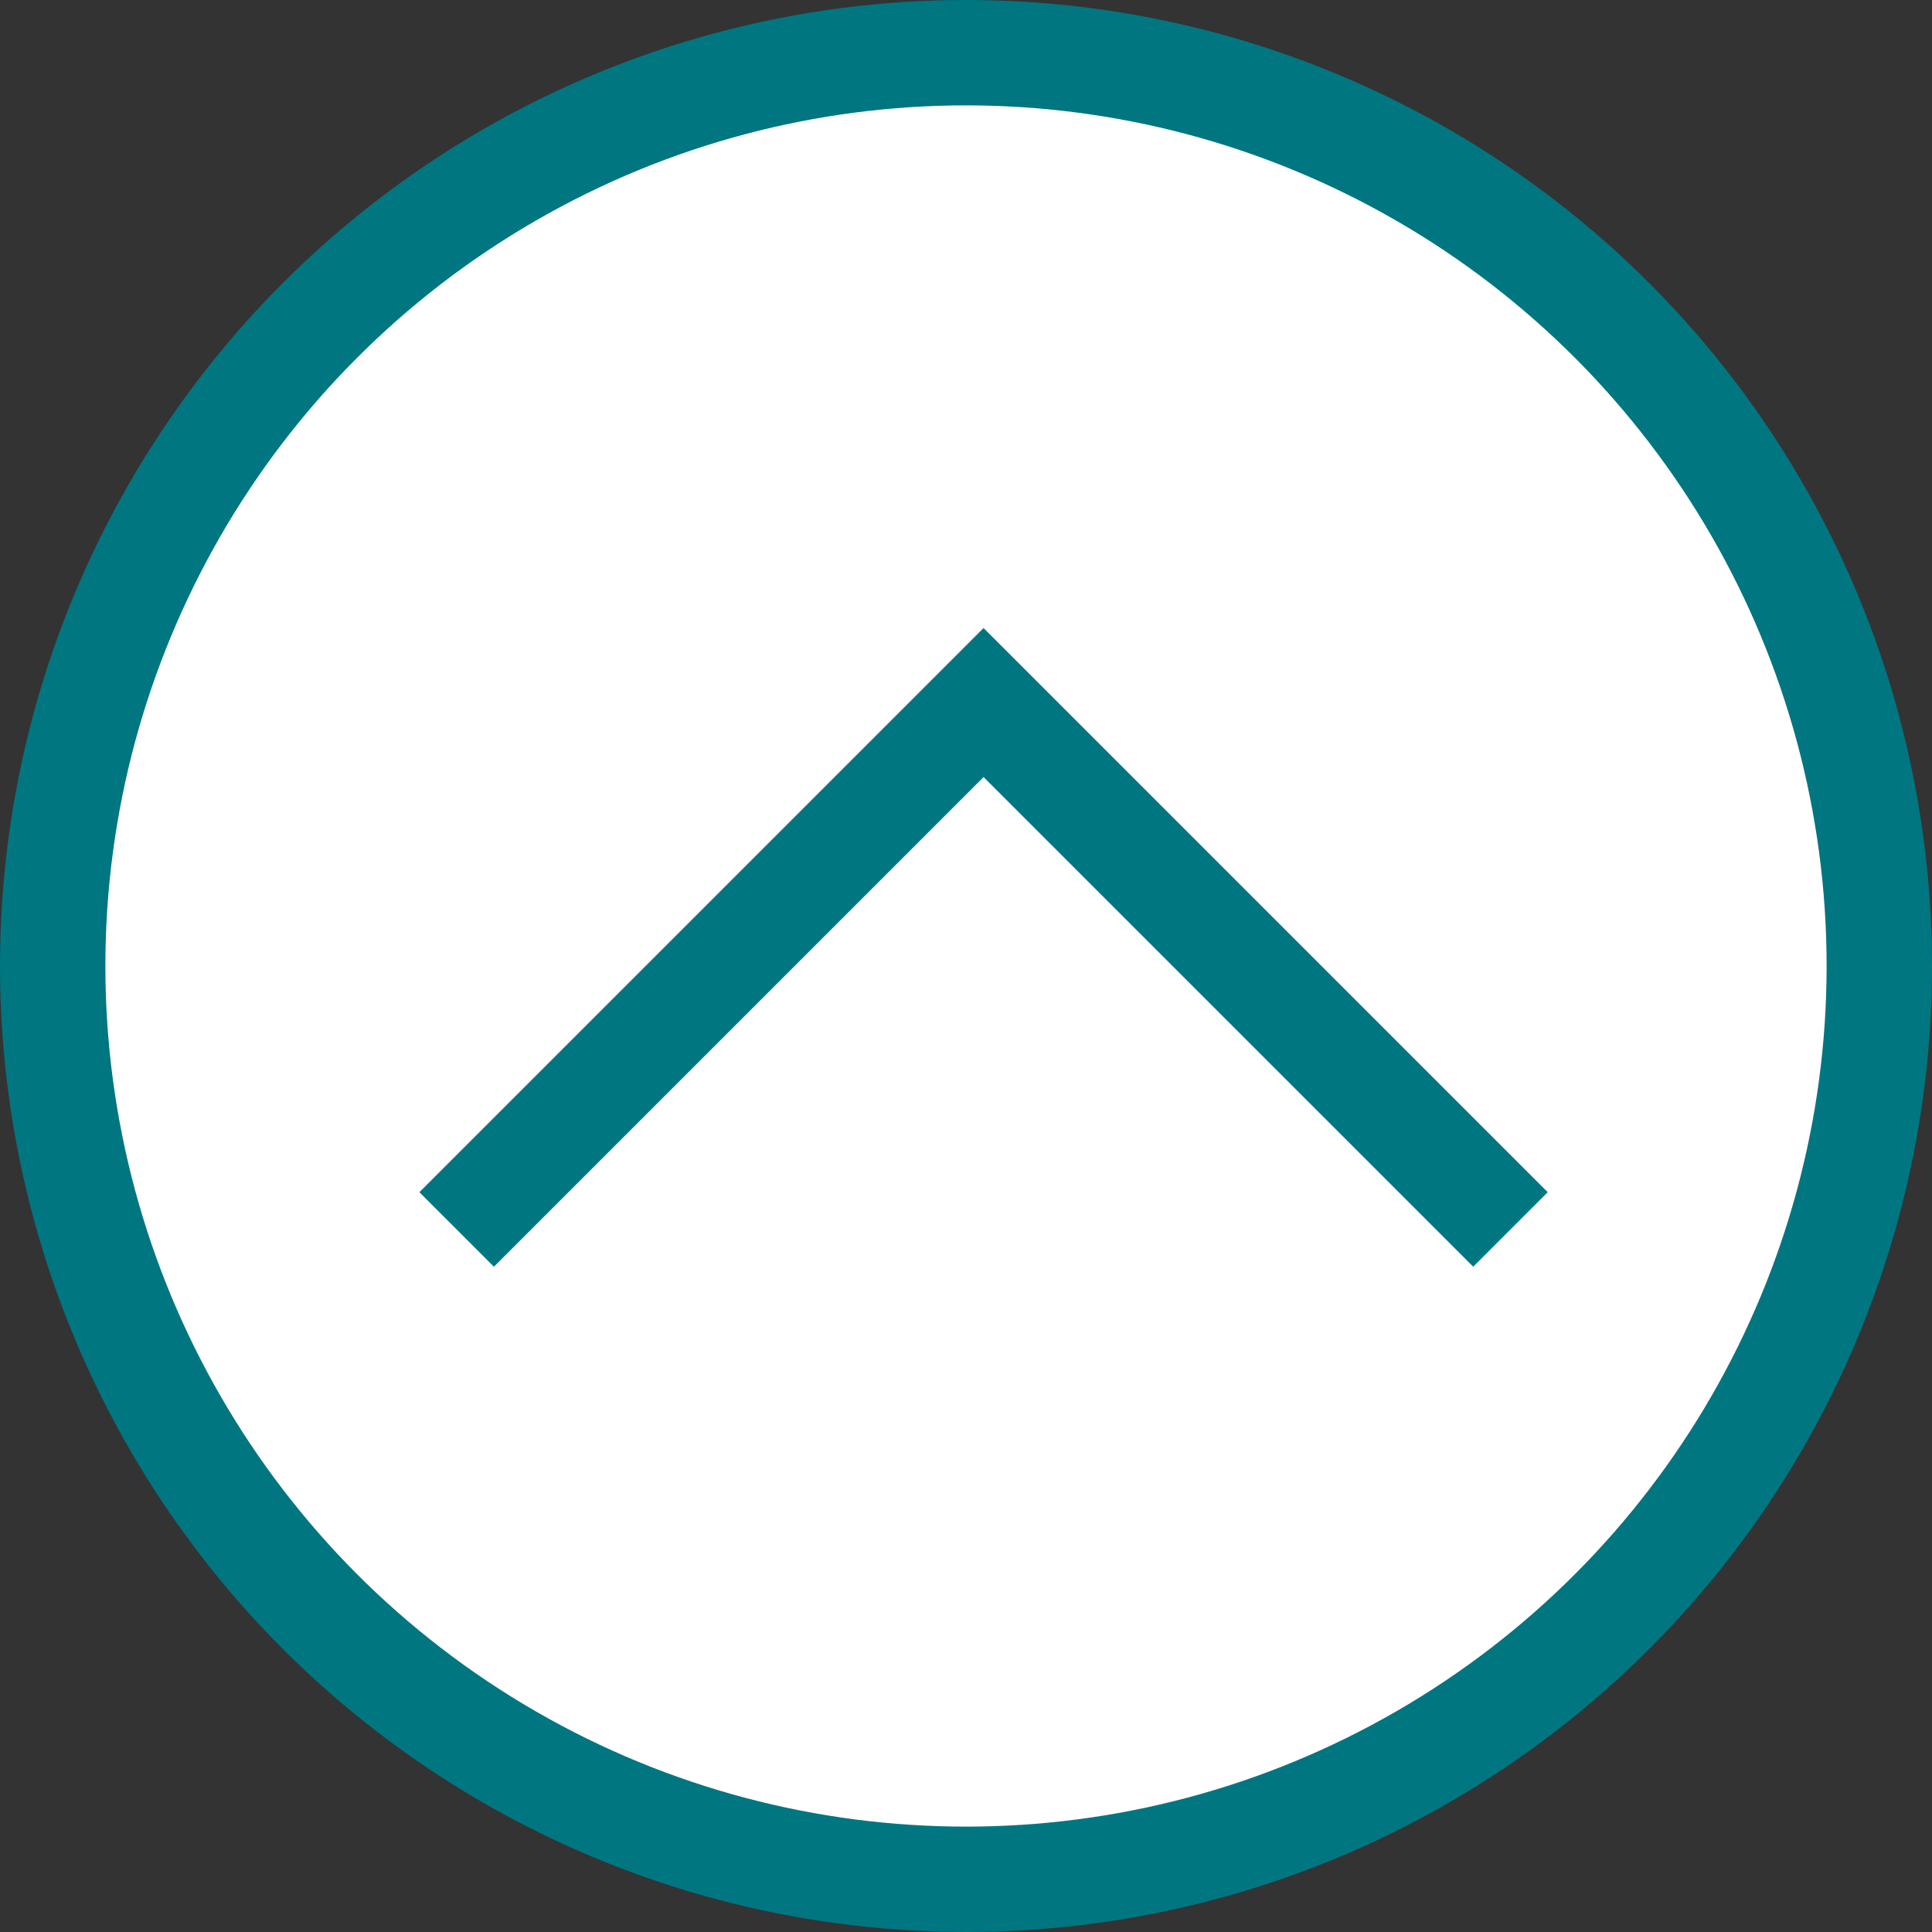
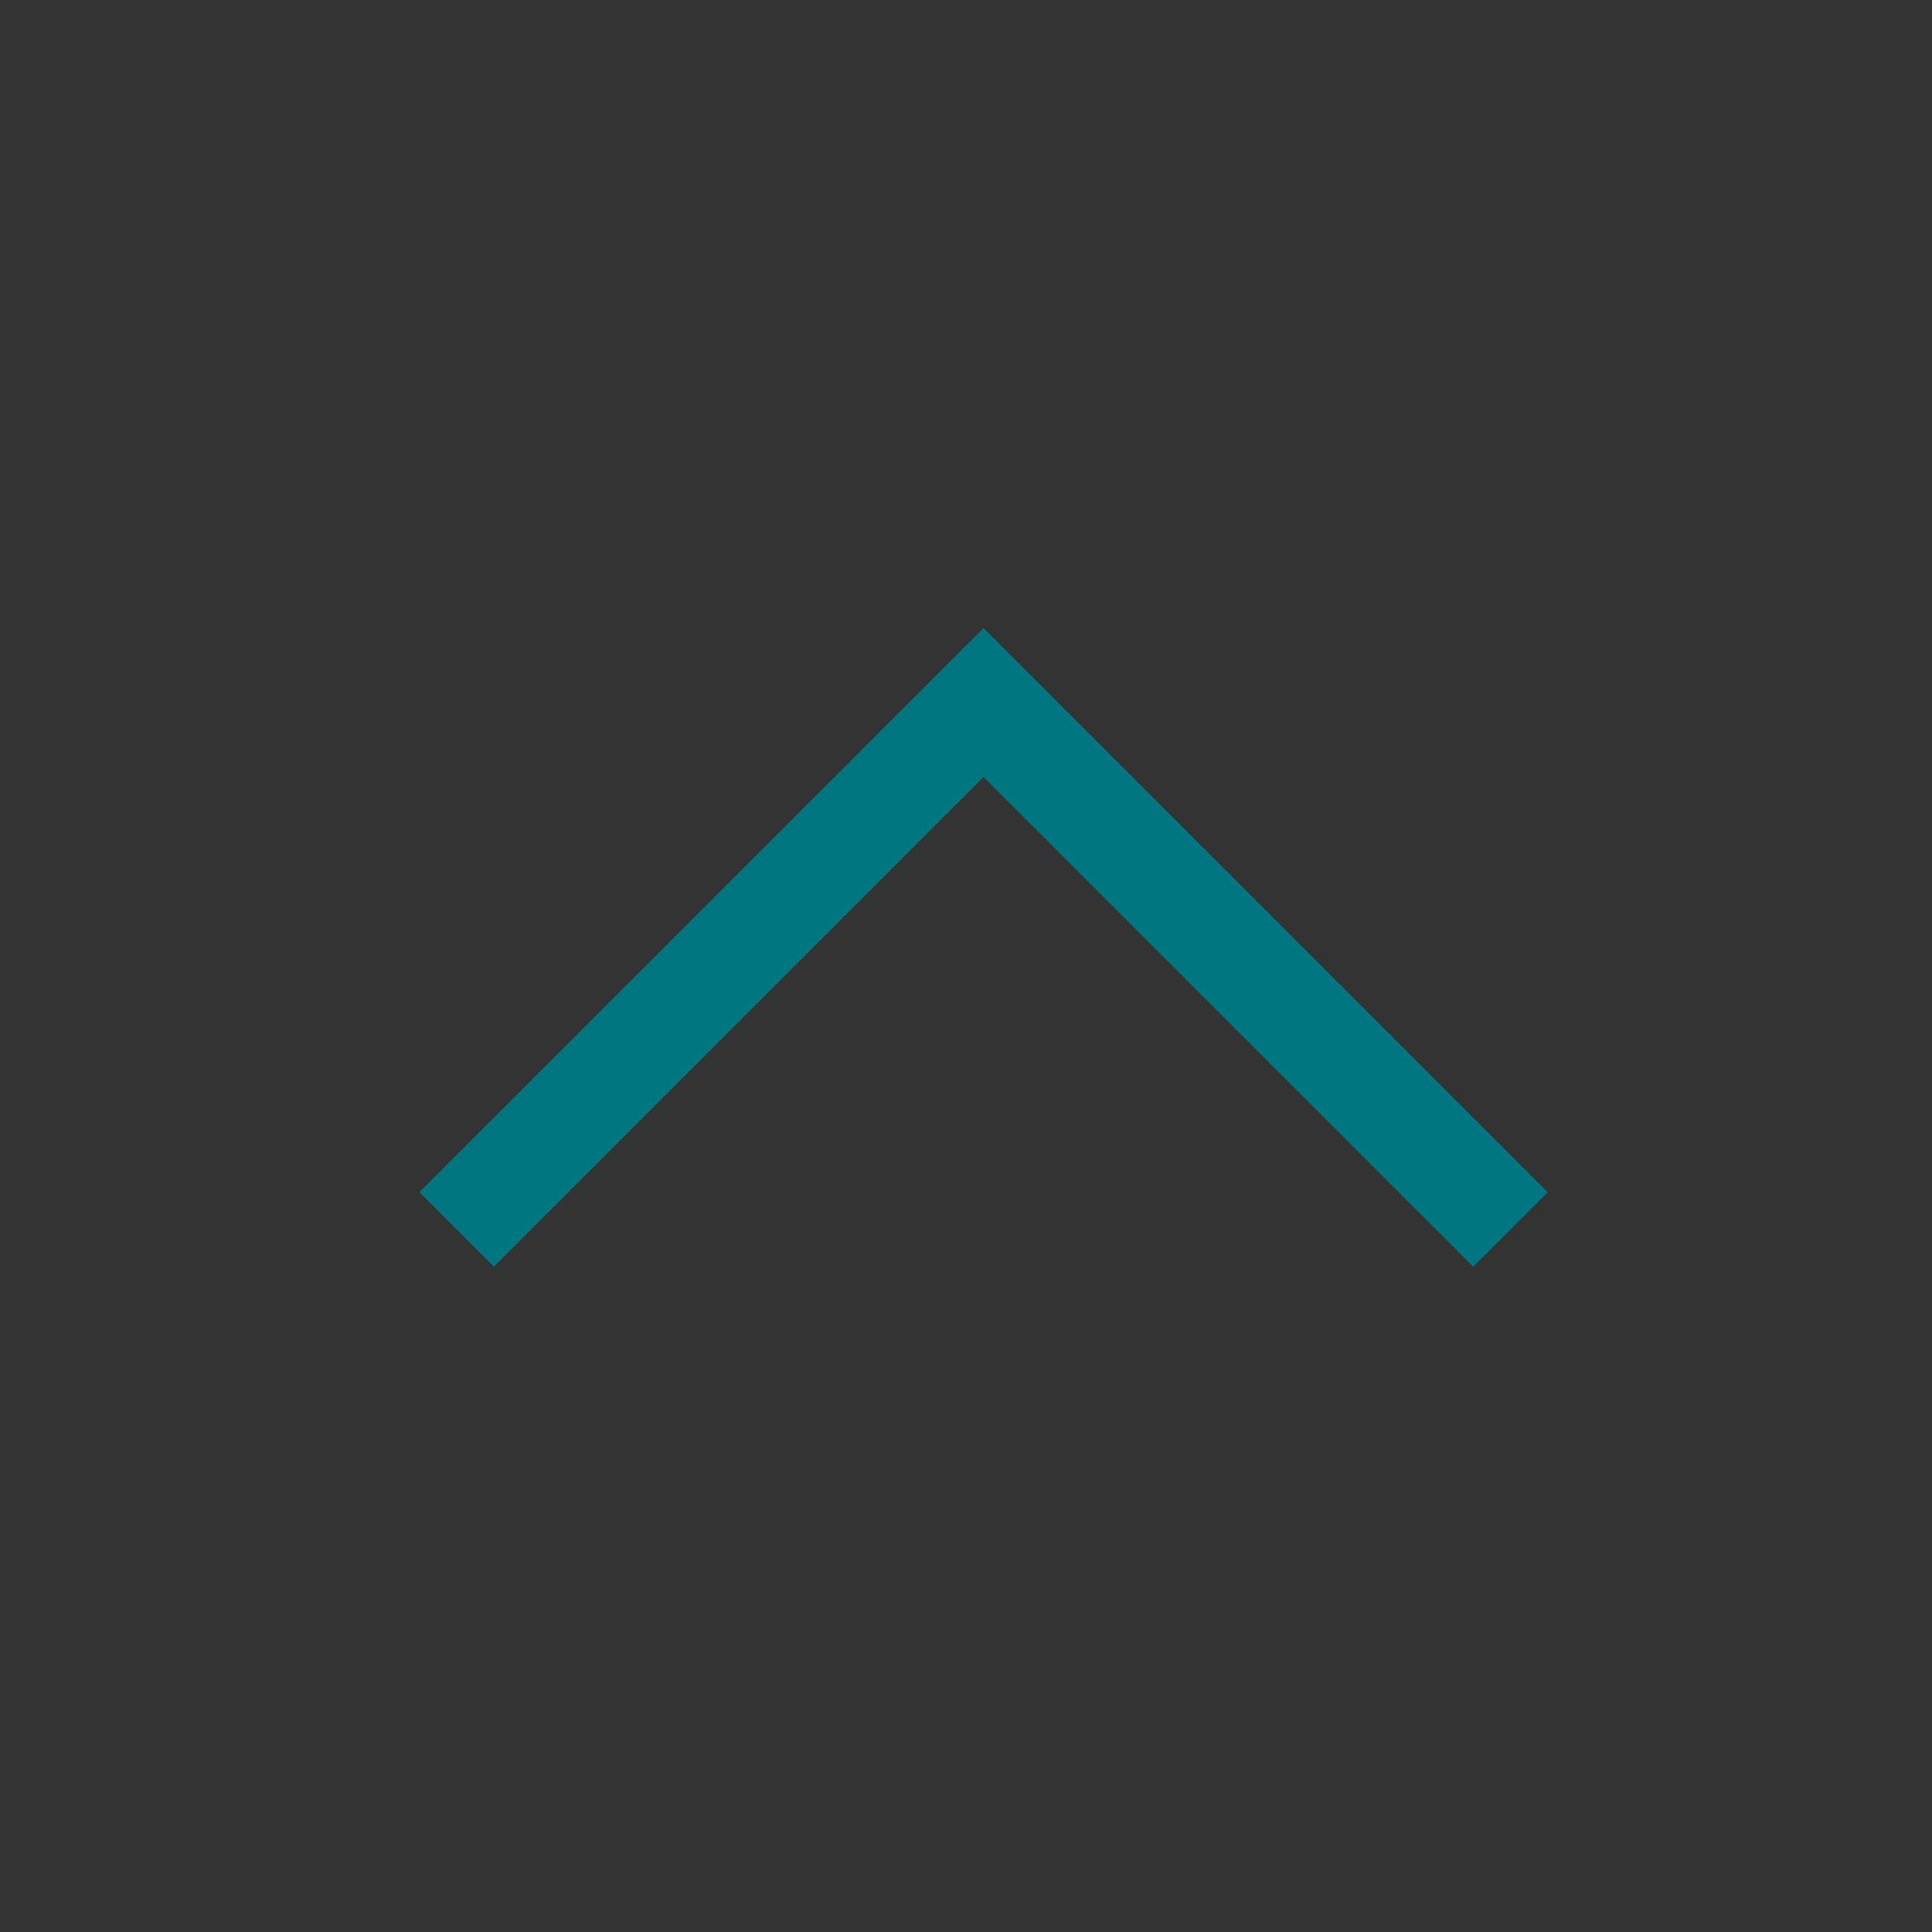
<svg xmlns="http://www.w3.org/2000/svg" width="55" height="55" viewBox="0 0 55 55" fill="none">
  <rect x="0" y="0" width="55" height="55" fill="#333333" stroke="none" />
-   <circle cx="27.5" cy="27.5" r="26" fill="white" stroke="#007681" stroke-width="3" />
  <path d="M13 35L28 20L43 35" stroke="#007681" stroke-width="3" />
</svg>